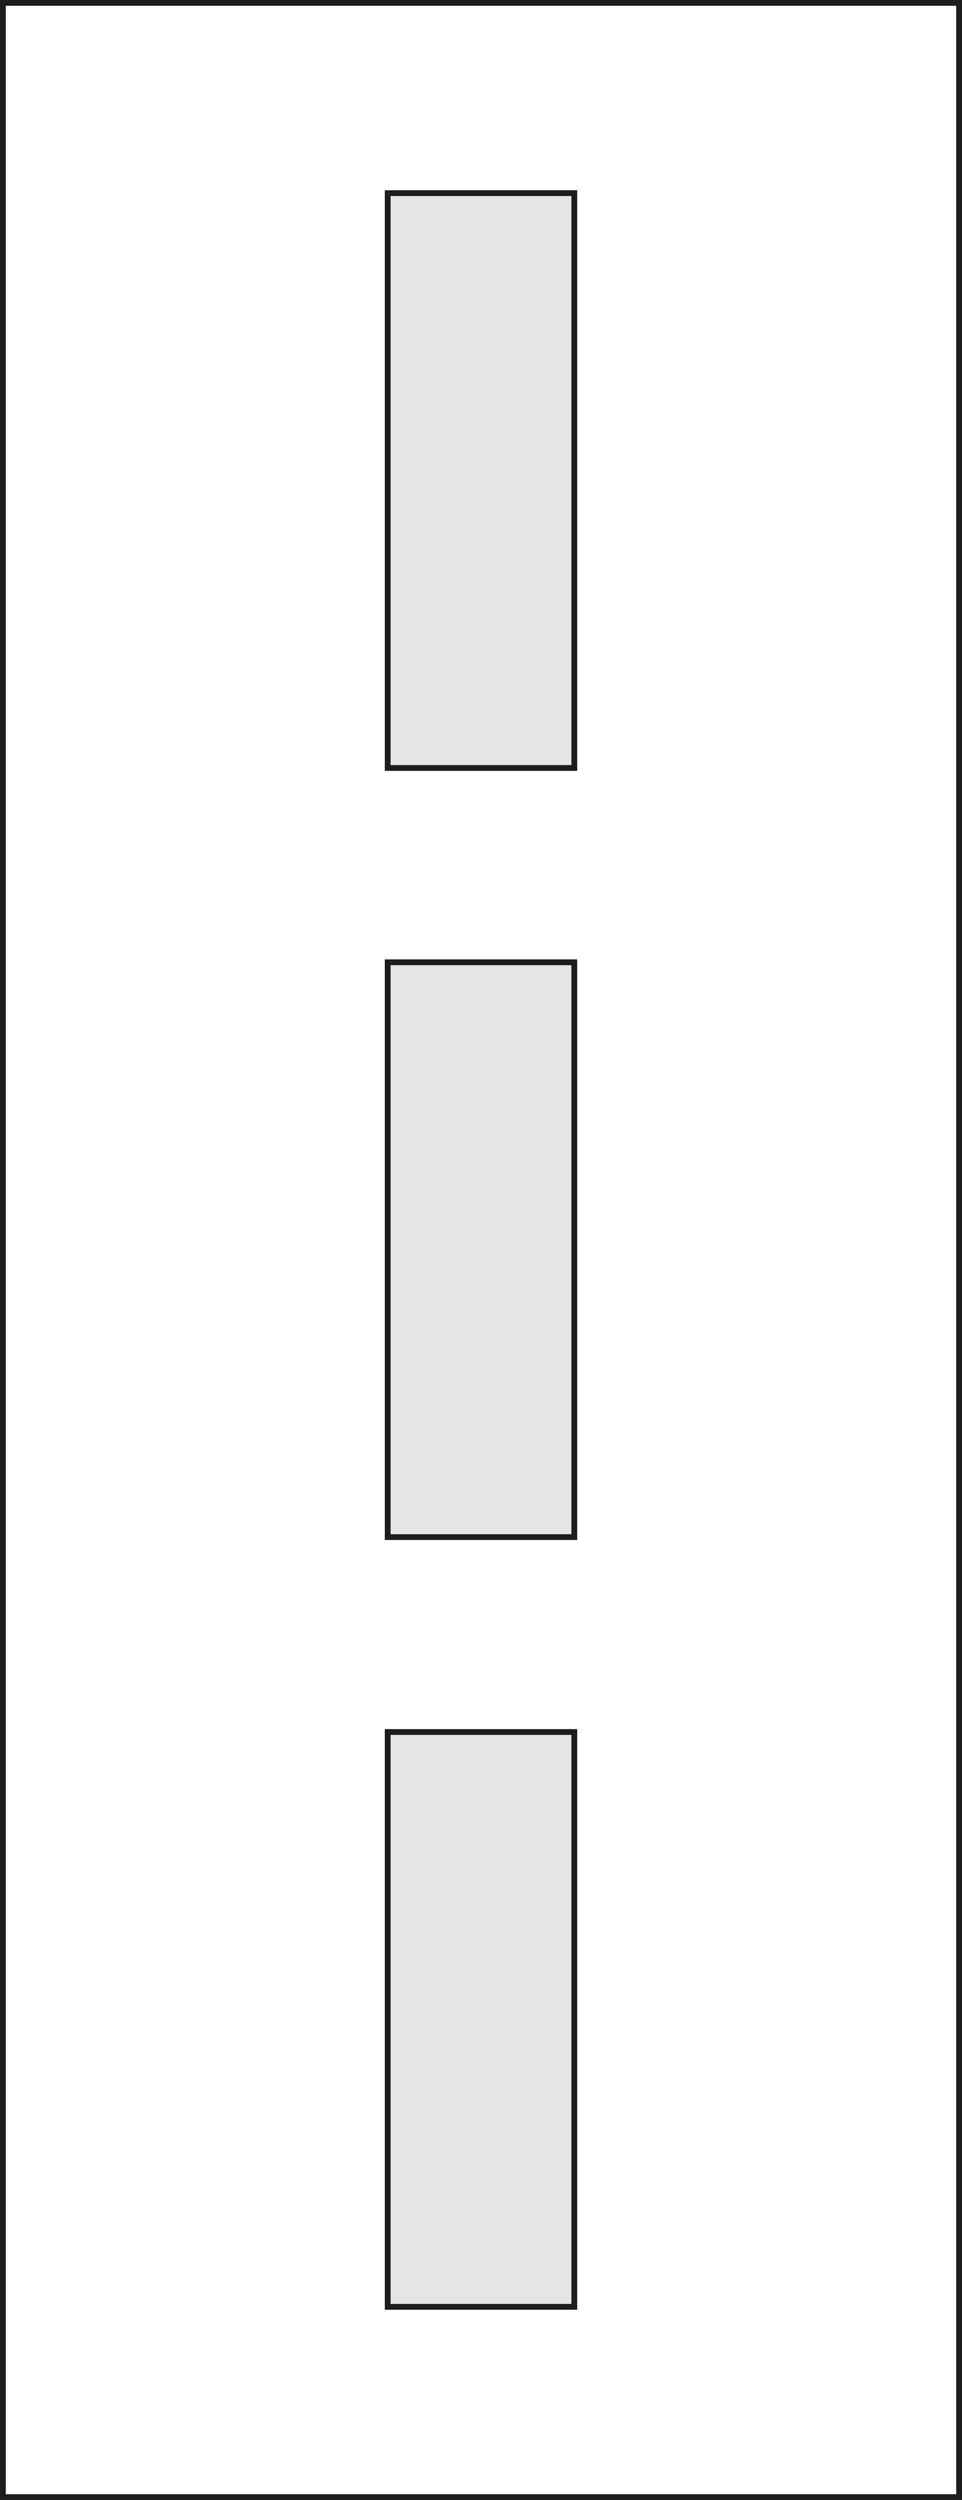
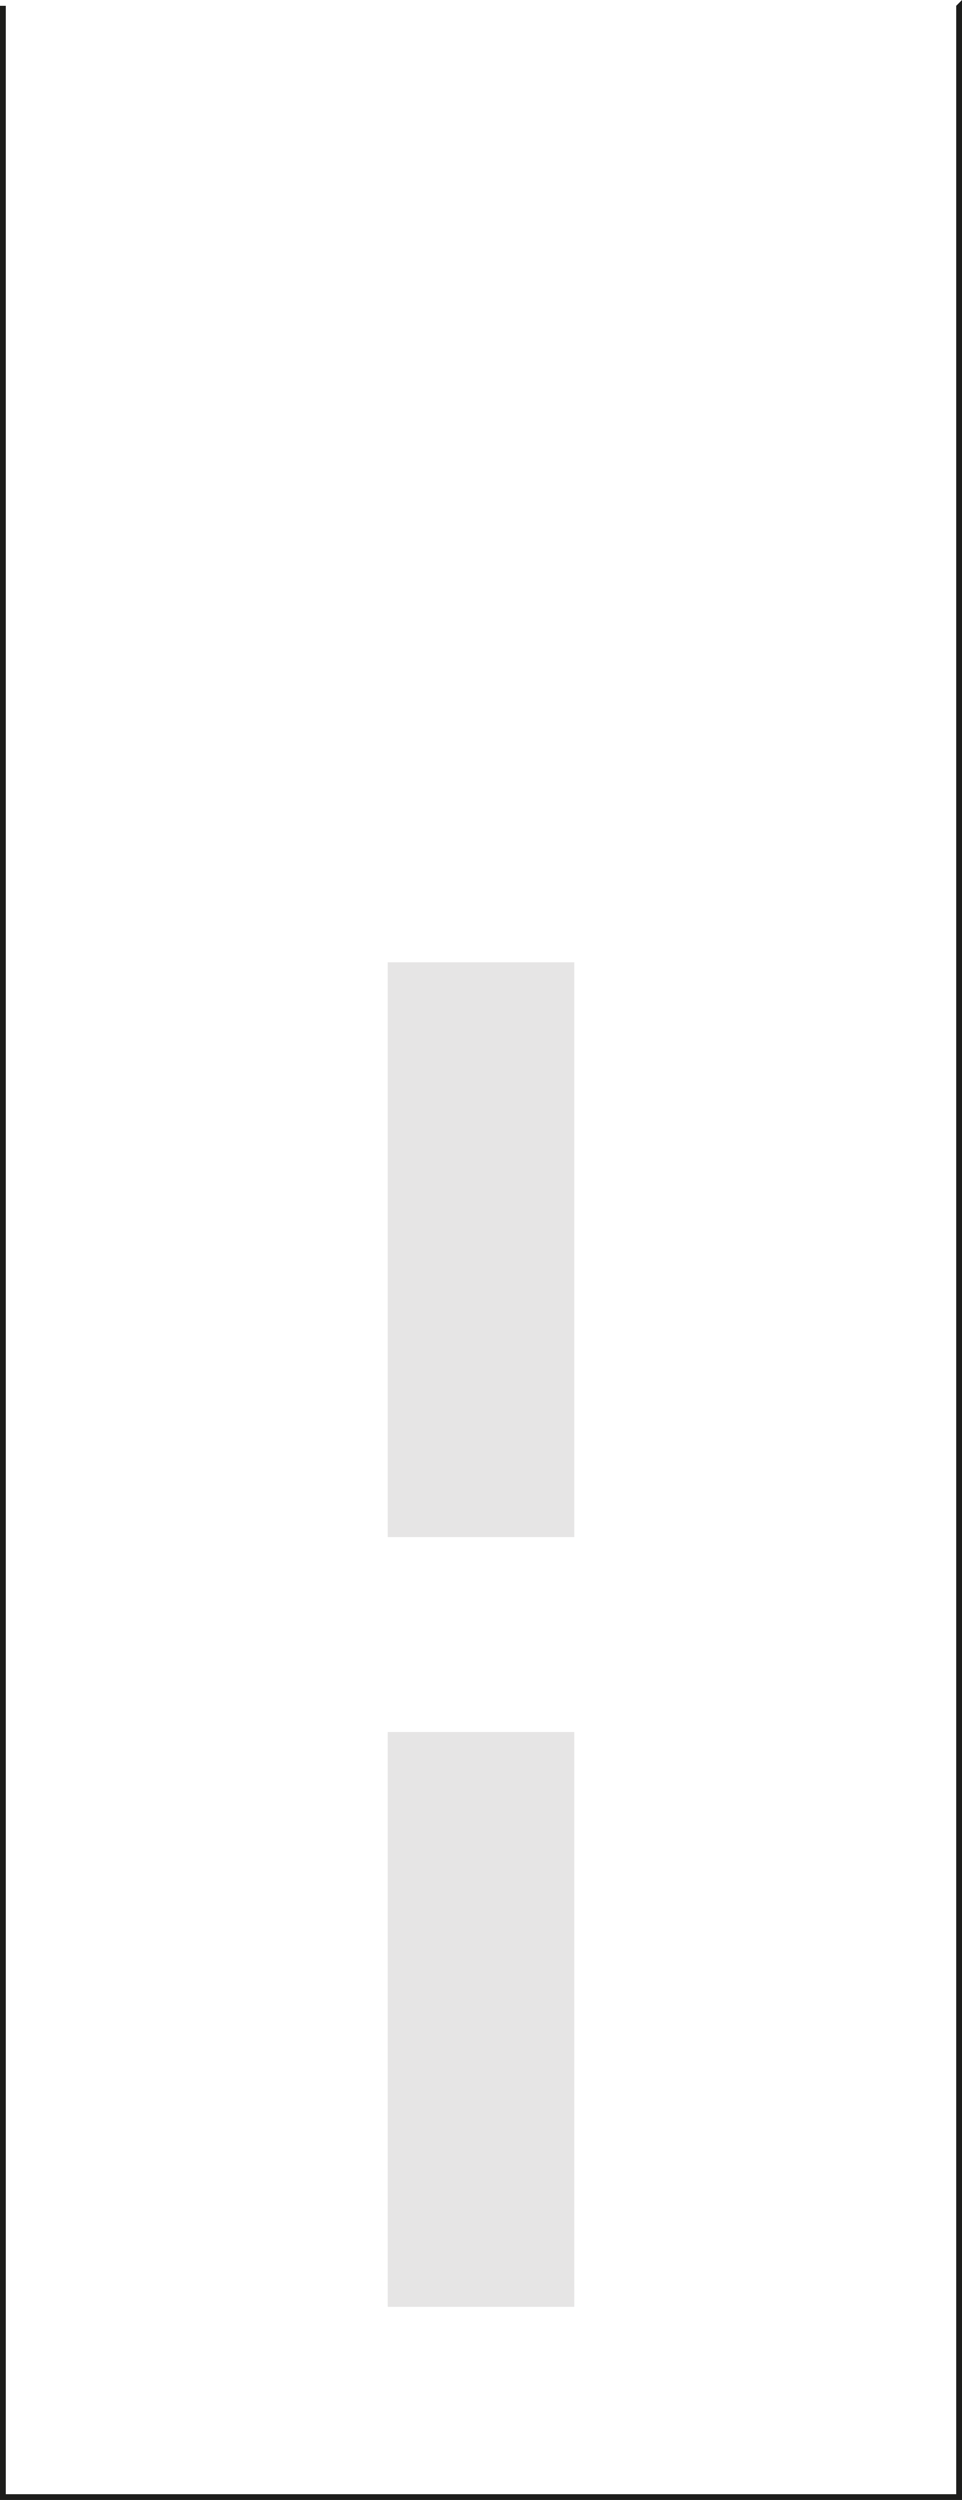
<svg xmlns="http://www.w3.org/2000/svg" version="1.1" id="Layer_1" x="0px" y="0px" viewBox="0 0 166 431" enable-background="new 0 0 166 431" xml:space="preserve">
  <g>
    <g>
-       <rect x="66.9" y="33.3" fill="#E6E5E5" width="32.2" height="99.1" />
-       <path fill="#1D1D1B" d="M98.6,33.8v98.1H67.4V33.8H98.6 M99.6,32.8H66.4v100.1h33.2V32.8L99.6,32.8z" />
-     </g>
+       </g>
    <g>
      <rect x="66.9" y="298.6" fill="#E6E5E5" width="32.2" height="99.1" />
-       <path fill="#1D1D1B" d="M98.6,299.1v98.1H67.4v-98.1H98.6 M99.6,298.1H66.4v100.1h33.2V298.1L99.6,298.1z" />
    </g>
    <g>
      <rect x="66.9" y="165.9" fill="#E6E5E5" width="32.2" height="99.1" />
-       <path fill="#1D1D1B" d="M98.6,166.4v98.1H67.4v-98.1H98.6 M99.6,165.4H66.4v100.1h33.2V165.4L99.6,165.4z" />
    </g>
    <g>
-       <path fill="#1D1D1B" d="M165,1v429H1V1H165 M166,0H0v431h166V0L166,0z" />
+       <path fill="#1D1D1B" d="M165,1v429H1V1H165 H0v431h166V0L166,0z" />
    </g>
  </g>
</svg>